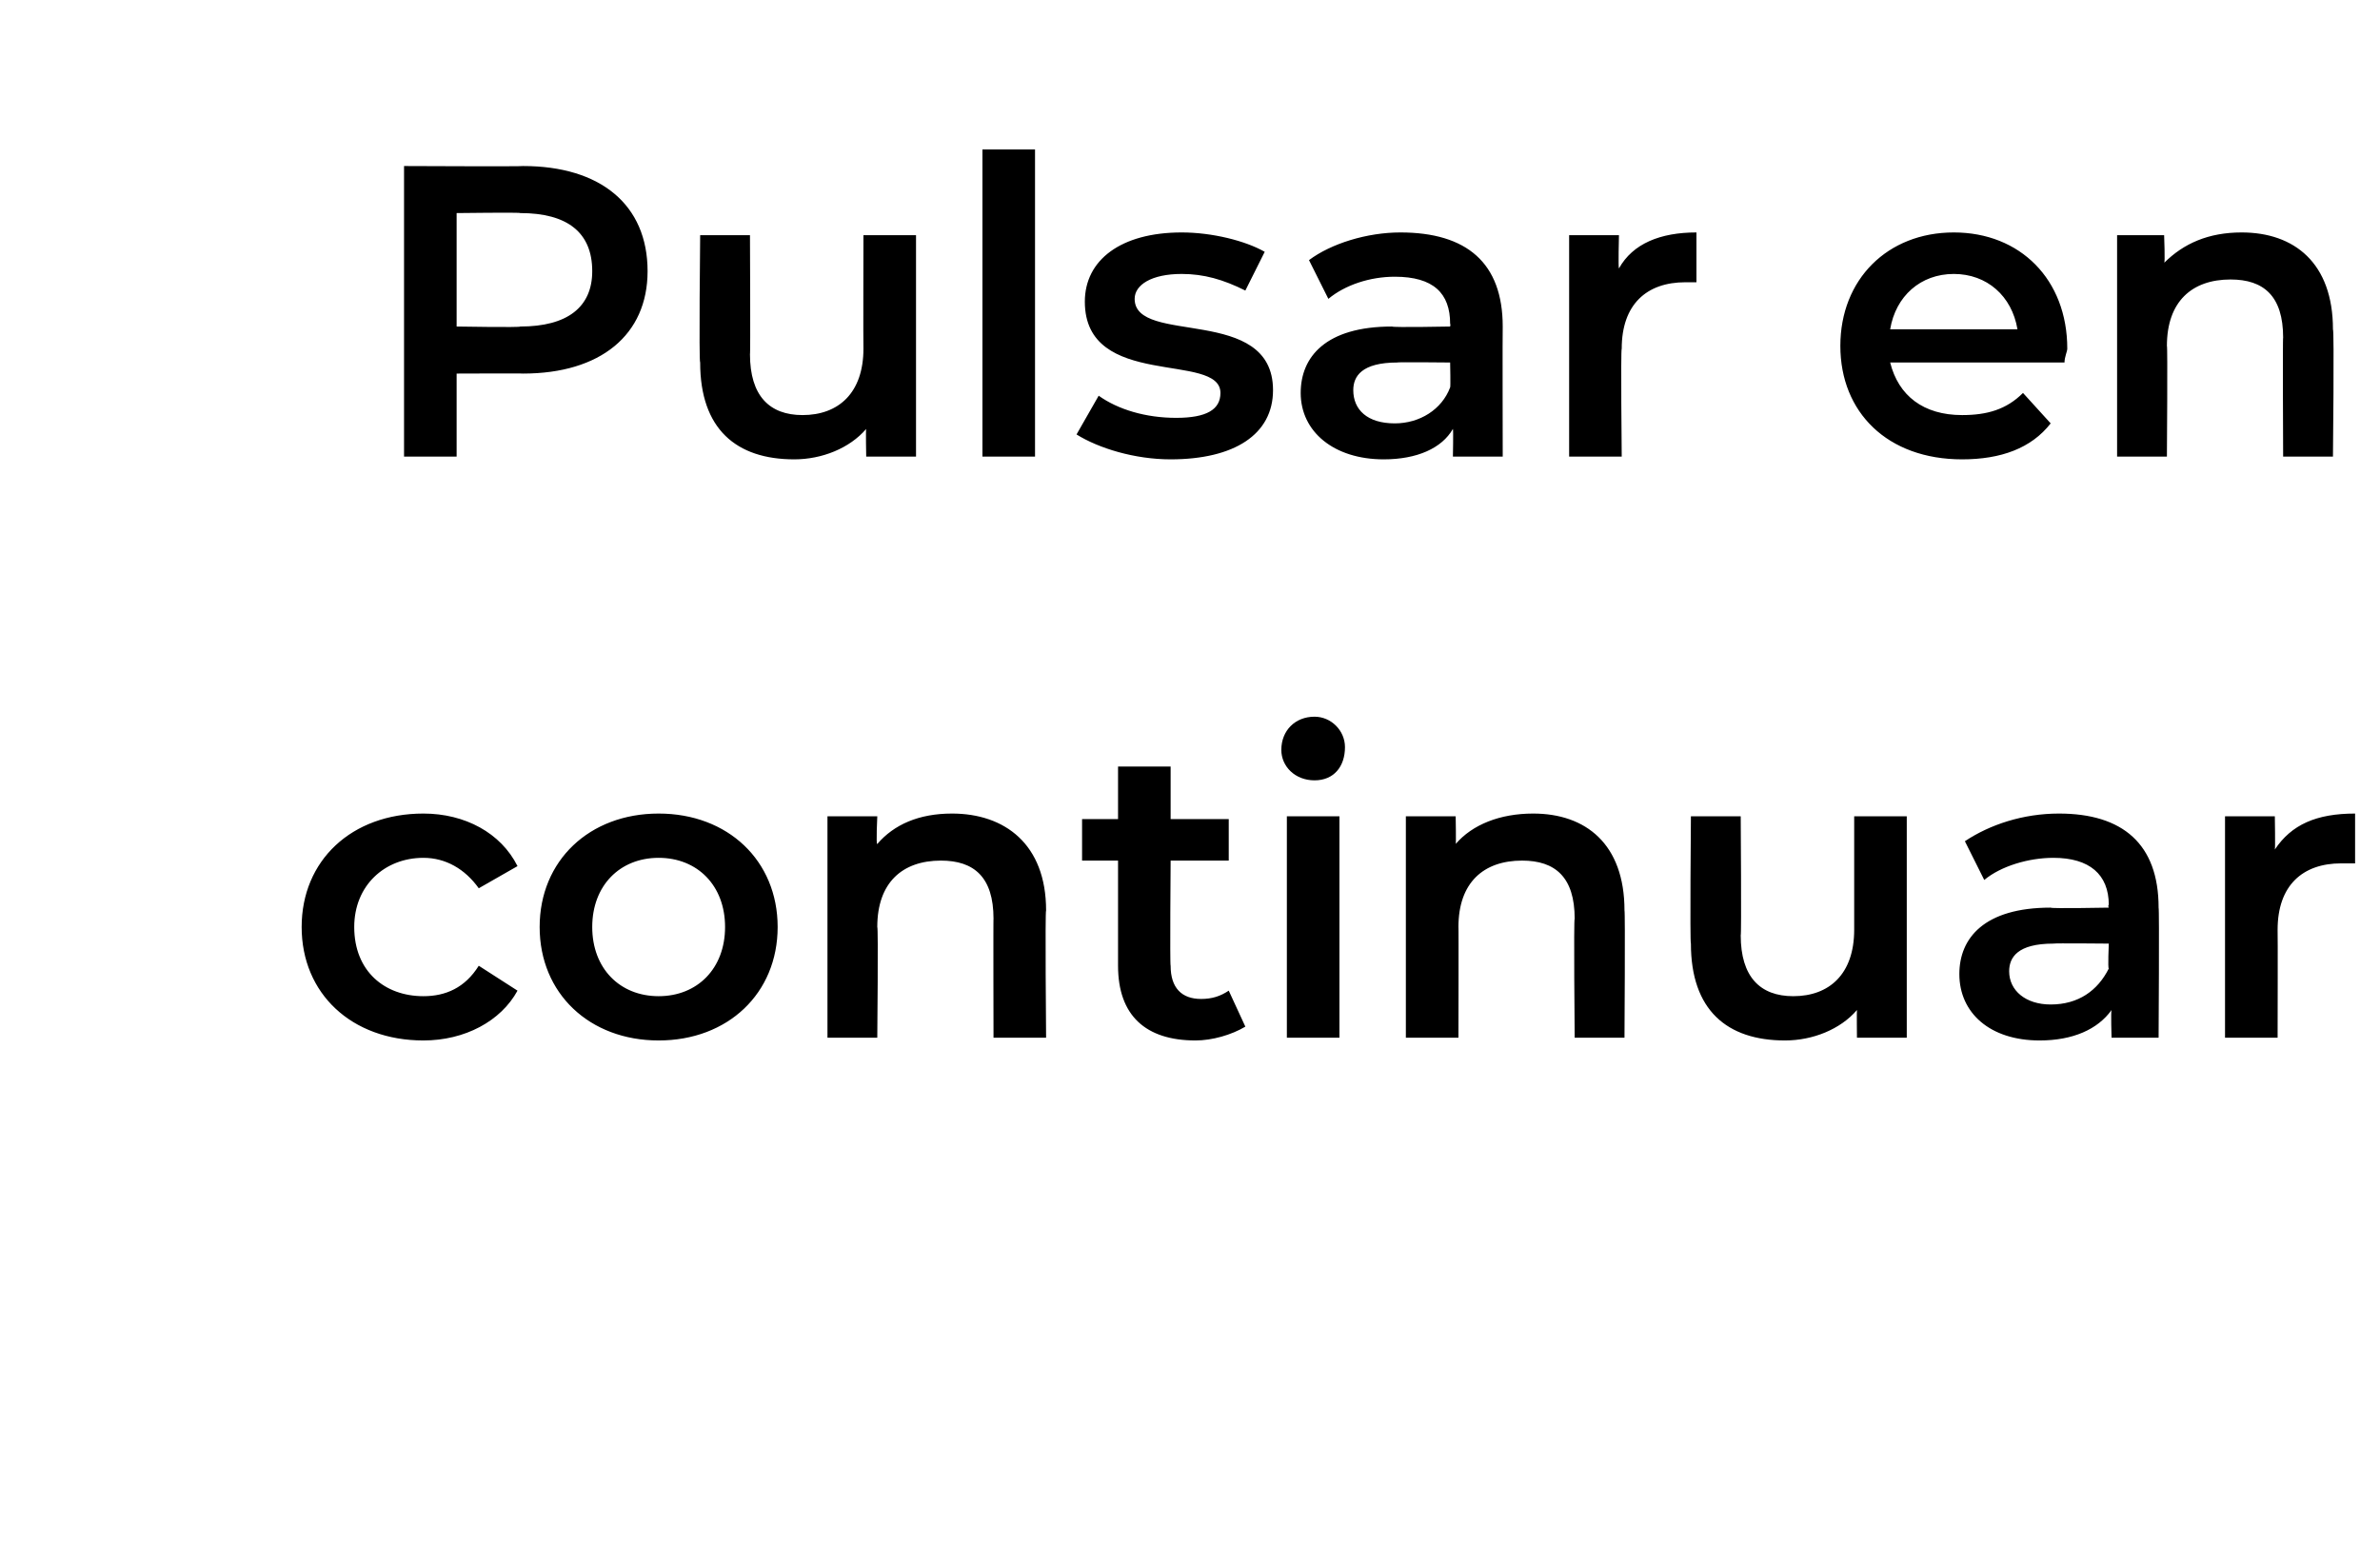
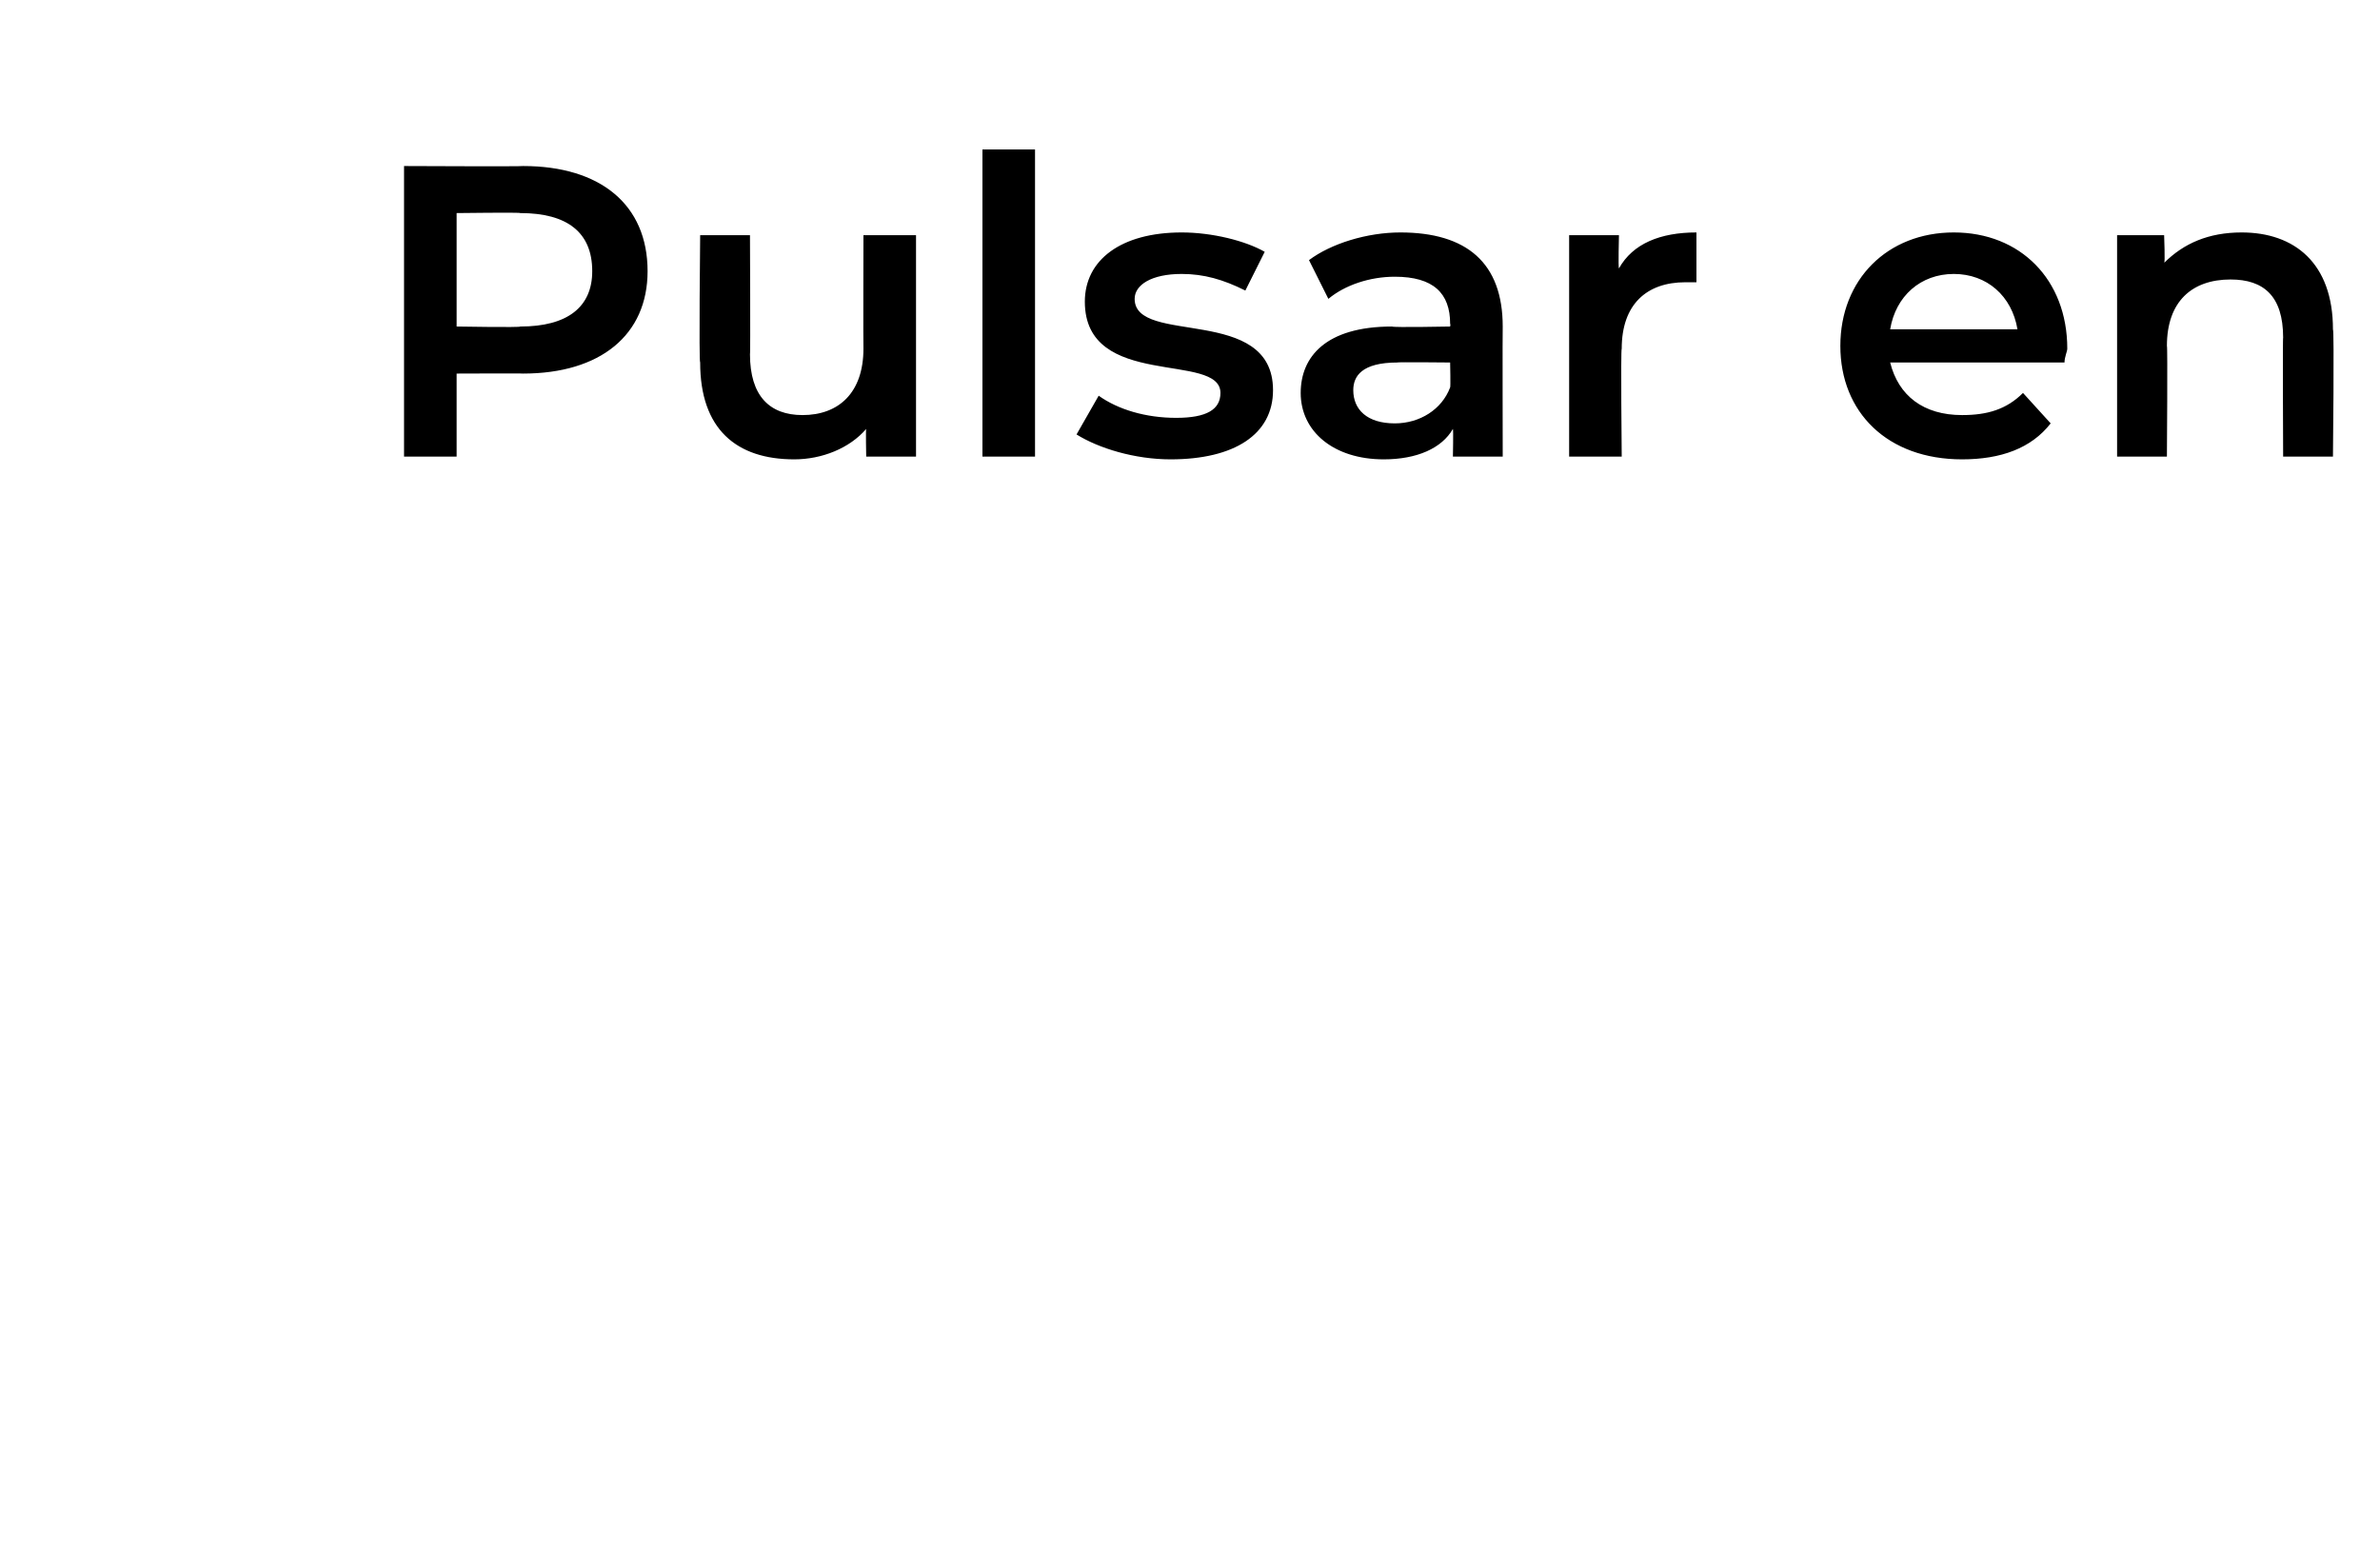
<svg xmlns="http://www.w3.org/2000/svg" version="1.1" width="86px" height="55.8px" viewBox="0 -2 86 55.8" style="top:-2px">
  <desc>Pulsar en continuar</desc>
  <defs />
  <g id="Polygon18929">
-     <path d="M 10.9 31.5 C 10.9 29.1 12.7 27.4 15.3 27.4 C 16.8 27.4 18.1 28.1 18.7 29.3 C 18.7 29.3 17.3 30.1 17.3 30.1 C 16.8 29.4 16.1 29 15.3 29 C 13.9 29 12.8 30 12.8 31.5 C 12.8 33.1 13.9 34 15.3 34 C 16.1 34 16.8 33.7 17.3 32.9 C 17.3 32.9 18.7 33.8 18.7 33.8 C 18.1 34.9 16.8 35.6 15.3 35.6 C 12.7 35.6 10.9 33.9 10.9 31.5 Z M 19.5 31.5 C 19.5 29.1 21.3 27.4 23.8 27.4 C 26.3 27.4 28.1 29.1 28.1 31.5 C 28.1 33.9 26.3 35.6 23.8 35.6 C 21.3 35.6 19.5 33.9 19.5 31.5 Z M 26.2 31.5 C 26.2 30 25.2 29 23.8 29 C 22.4 29 21.4 30 21.4 31.5 C 21.4 33 22.4 34 23.8 34 C 25.2 34 26.2 33 26.2 31.5 Z M 37.8 30.9 C 37.76 30.93 37.8 35.5 37.8 35.5 L 35.9 35.5 C 35.9 35.5 35.89 31.17 35.9 31.2 C 35.9 29.7 35.2 29.1 34 29.1 C 32.6 29.1 31.7 29.9 31.7 31.5 C 31.74 31.47 31.7 35.5 31.7 35.5 L 29.9 35.5 L 29.9 27.5 L 31.7 27.5 C 31.7 27.5 31.65 28.54 31.7 28.5 C 32.3 27.8 33.2 27.4 34.4 27.4 C 36.3 27.4 37.8 28.5 37.8 30.9 Z M 45 35.1 C 44.5 35.4 43.8 35.6 43.2 35.6 C 41.4 35.6 40.4 34.7 40.4 32.9 C 40.4 32.93 40.4 29.1 40.4 29.1 L 39.1 29.1 L 39.1 27.6 L 40.4 27.6 L 40.4 25.7 L 42.3 25.7 L 42.3 27.6 L 44.4 27.6 L 44.4 29.1 L 42.3 29.1 C 42.3 29.1 42.27 32.88 42.3 32.9 C 42.3 33.7 42.7 34.1 43.4 34.1 C 43.8 34.1 44.1 34 44.4 33.8 C 44.4 33.8 45 35.1 45 35.1 Z M 46.3 25.1 C 46.3 24.4 46.8 23.9 47.5 23.9 C 48.1 23.9 48.6 24.4 48.6 25 C 48.6 25.7 48.2 26.2 47.5 26.2 C 46.8 26.2 46.3 25.7 46.3 25.1 Z M 46.5 27.5 L 48.4 27.5 L 48.4 35.5 L 46.5 35.5 L 46.5 27.5 Z M 58.7 30.9 C 58.73 30.93 58.7 35.5 58.7 35.5 L 56.9 35.5 C 56.9 35.5 56.86 31.17 56.9 31.2 C 56.9 29.7 56.2 29.1 55 29.1 C 53.6 29.1 52.7 29.9 52.7 31.5 C 52.71 31.47 52.7 35.5 52.7 35.5 L 50.8 35.5 L 50.8 27.5 L 52.6 27.5 C 52.6 27.5 52.62 28.54 52.6 28.5 C 53.2 27.8 54.2 27.4 55.4 27.4 C 57.3 27.4 58.7 28.5 58.7 30.9 Z M 68.9 27.5 L 68.9 35.5 L 67.1 35.5 C 67.1 35.5 67.09 34.5 67.1 34.5 C 66.5 35.2 65.5 35.6 64.5 35.6 C 62.4 35.6 61.1 34.5 61.1 32.1 C 61.06 32.09 61.1 27.5 61.1 27.5 L 62.9 27.5 C 62.9 27.5 62.93 31.83 62.9 31.8 C 62.9 33.3 63.6 34 64.8 34 C 66.1 34 67 33.2 67 31.6 C 67 31.56 67 27.5 67 27.5 L 68.9 27.5 Z M 78 30.8 C 78.03 30.83 78 35.5 78 35.5 L 76.3 35.5 C 76.3 35.5 76.27 34.55 76.3 34.5 C 75.8 35.2 74.9 35.6 73.7 35.6 C 71.9 35.6 70.8 34.6 70.8 33.2 C 70.8 31.9 71.7 30.8 74.1 30.8 C 74.09 30.84 76.2 30.8 76.2 30.8 C 76.2 30.8 76.16 30.72 76.2 30.7 C 76.2 29.6 75.5 29 74.2 29 C 73.3 29 72.3 29.3 71.7 29.8 C 71.7 29.8 71 28.4 71 28.4 C 71.9 27.8 73.1 27.4 74.4 27.4 C 76.7 27.4 78 28.5 78 30.8 Z M 76.2 33 C 76.16 33.01 76.2 32.1 76.2 32.1 C 76.2 32.1 74.22 32.08 74.2 32.1 C 72.9 32.1 72.6 32.6 72.6 33.1 C 72.6 33.8 73.2 34.3 74.1 34.3 C 75.1 34.3 75.8 33.8 76.2 33 Z M 85.1 27.4 C 85.1 27.4 85.1 29.2 85.1 29.2 C 84.9 29.2 84.8 29.2 84.6 29.2 C 83.2 29.2 82.3 30 82.3 31.6 C 82.31 31.63 82.3 35.5 82.3 35.5 L 80.4 35.5 L 80.4 27.5 L 82.2 27.5 C 82.2 27.5 82.22 28.68 82.2 28.7 C 82.8 27.8 83.7 27.4 85.1 27.4 Z " stroke="none" fill="#000" />
-   </g>
+     </g>
  <g id="Polygon18928">
    <path d="M 23.4 7.8 C 23.4 10.1 21.7 11.5 18.9 11.5 C 18.92 11.49 16.5 11.5 16.5 11.5 L 16.5 14.5 L 14.6 14.5 L 14.6 4 C 14.6 4 18.92 4.02 18.9 4 C 21.7 4 23.4 5.4 23.4 7.8 Z M 21.4 7.8 C 21.4 6.4 20.5 5.7 18.8 5.7 C 18.83 5.67 16.5 5.7 16.5 5.7 L 16.5 9.8 C 16.5 9.8 18.83 9.84 18.8 9.8 C 20.5 9.8 21.4 9.1 21.4 7.8 Z M 33.1 6.5 L 33.1 14.5 L 31.3 14.5 C 31.3 14.5 31.28 13.5 31.3 13.5 C 30.7 14.2 29.7 14.6 28.7 14.6 C 26.6 14.6 25.3 13.5 25.3 11.1 C 25.25 11.09 25.3 6.5 25.3 6.5 L 27.1 6.5 C 27.1 6.5 27.12 10.83 27.1 10.8 C 27.1 12.3 27.8 13 29 13 C 30.3 13 31.2 12.2 31.2 10.6 C 31.19 10.56 31.2 6.5 31.2 6.5 L 33.1 6.5 Z M 35.5 3.4 L 37.4 3.4 L 37.4 14.5 L 35.5 14.5 L 35.5 3.4 Z M 38.9 13.7 C 38.9 13.7 39.7 12.3 39.7 12.3 C 40.4 12.8 41.4 13.1 42.5 13.1 C 43.6 13.1 44.1 12.8 44.1 12.2 C 44.1 10.7 39.2 12.1 39.2 8.9 C 39.2 7.4 40.5 6.4 42.7 6.4 C 43.8 6.4 45 6.7 45.7 7.1 C 45.7 7.1 45 8.5 45 8.5 C 44.2 8.1 43.5 7.9 42.7 7.9 C 41.6 7.9 41 8.3 41 8.8 C 41 10.5 46 9 46 12.1 C 46 13.7 44.6 14.6 42.3 14.6 C 41 14.6 39.7 14.2 38.9 13.7 Z M 54.3 9.8 C 54.29 9.83 54.3 14.5 54.3 14.5 L 52.5 14.5 C 52.5 14.5 52.52 13.55 52.5 13.5 C 52.1 14.2 51.2 14.6 50 14.6 C 48.2 14.6 47 13.6 47 12.2 C 47 10.9 47.9 9.8 50.3 9.8 C 50.34 9.84 52.4 9.8 52.4 9.8 C 52.4 9.8 52.42 9.72 52.4 9.7 C 52.4 8.6 51.8 8 50.4 8 C 49.5 8 48.6 8.3 48 8.8 C 48 8.8 47.3 7.4 47.3 7.4 C 48.1 6.8 49.4 6.4 50.6 6.4 C 53 6.4 54.3 7.5 54.3 9.8 Z M 52.4 12 C 52.42 12.01 52.4 11.1 52.4 11.1 C 52.4 11.1 50.48 11.08 50.5 11.1 C 49.2 11.1 48.9 11.6 48.9 12.1 C 48.9 12.8 49.4 13.3 50.4 13.3 C 51.3 13.3 52.1 12.8 52.4 12 Z M 61.3 6.4 C 61.3 6.4 61.3 8.2 61.3 8.2 C 61.2 8.2 61 8.2 60.9 8.2 C 59.5 8.2 58.6 9 58.6 10.6 C 58.56 10.63 58.6 14.5 58.6 14.5 L 56.7 14.5 L 56.7 6.5 L 58.5 6.5 C 58.5 6.5 58.47 7.68 58.5 7.7 C 59 6.8 60 6.4 61.3 6.4 Z M 74.6 11.1 C 74.6 11.1 68.3 11.1 68.3 11.1 C 68.6 12.3 69.5 13 70.9 13 C 71.8 13 72.5 12.8 73.1 12.2 C 73.1 12.2 74.1 13.3 74.1 13.3 C 73.4 14.2 72.3 14.6 70.9 14.6 C 68.2 14.6 66.5 12.9 66.5 10.5 C 66.5 8.1 68.2 6.4 70.6 6.4 C 73 6.4 74.7 8.1 74.7 10.6 C 74.7 10.7 74.6 10.9 74.6 11.1 Z M 68.3 9.9 C 68.3 9.9 72.9 9.9 72.9 9.9 C 72.7 8.7 71.8 7.9 70.6 7.9 C 69.4 7.9 68.5 8.7 68.3 9.9 Z M 84.3 9.9 C 84.35 9.93 84.3 14.5 84.3 14.5 L 82.5 14.5 C 82.5 14.5 82.48 10.17 82.5 10.2 C 82.5 8.7 81.8 8.1 80.6 8.1 C 79.2 8.1 78.3 8.9 78.3 10.5 C 78.33 10.47 78.3 14.5 78.3 14.5 L 76.5 14.5 L 76.5 6.5 L 78.2 6.5 C 78.2 6.5 78.24 7.54 78.2 7.5 C 78.9 6.8 79.8 6.4 81 6.4 C 82.9 6.4 84.3 7.5 84.3 9.9 Z " stroke="none" fill="#000" />
  </g>
</svg>